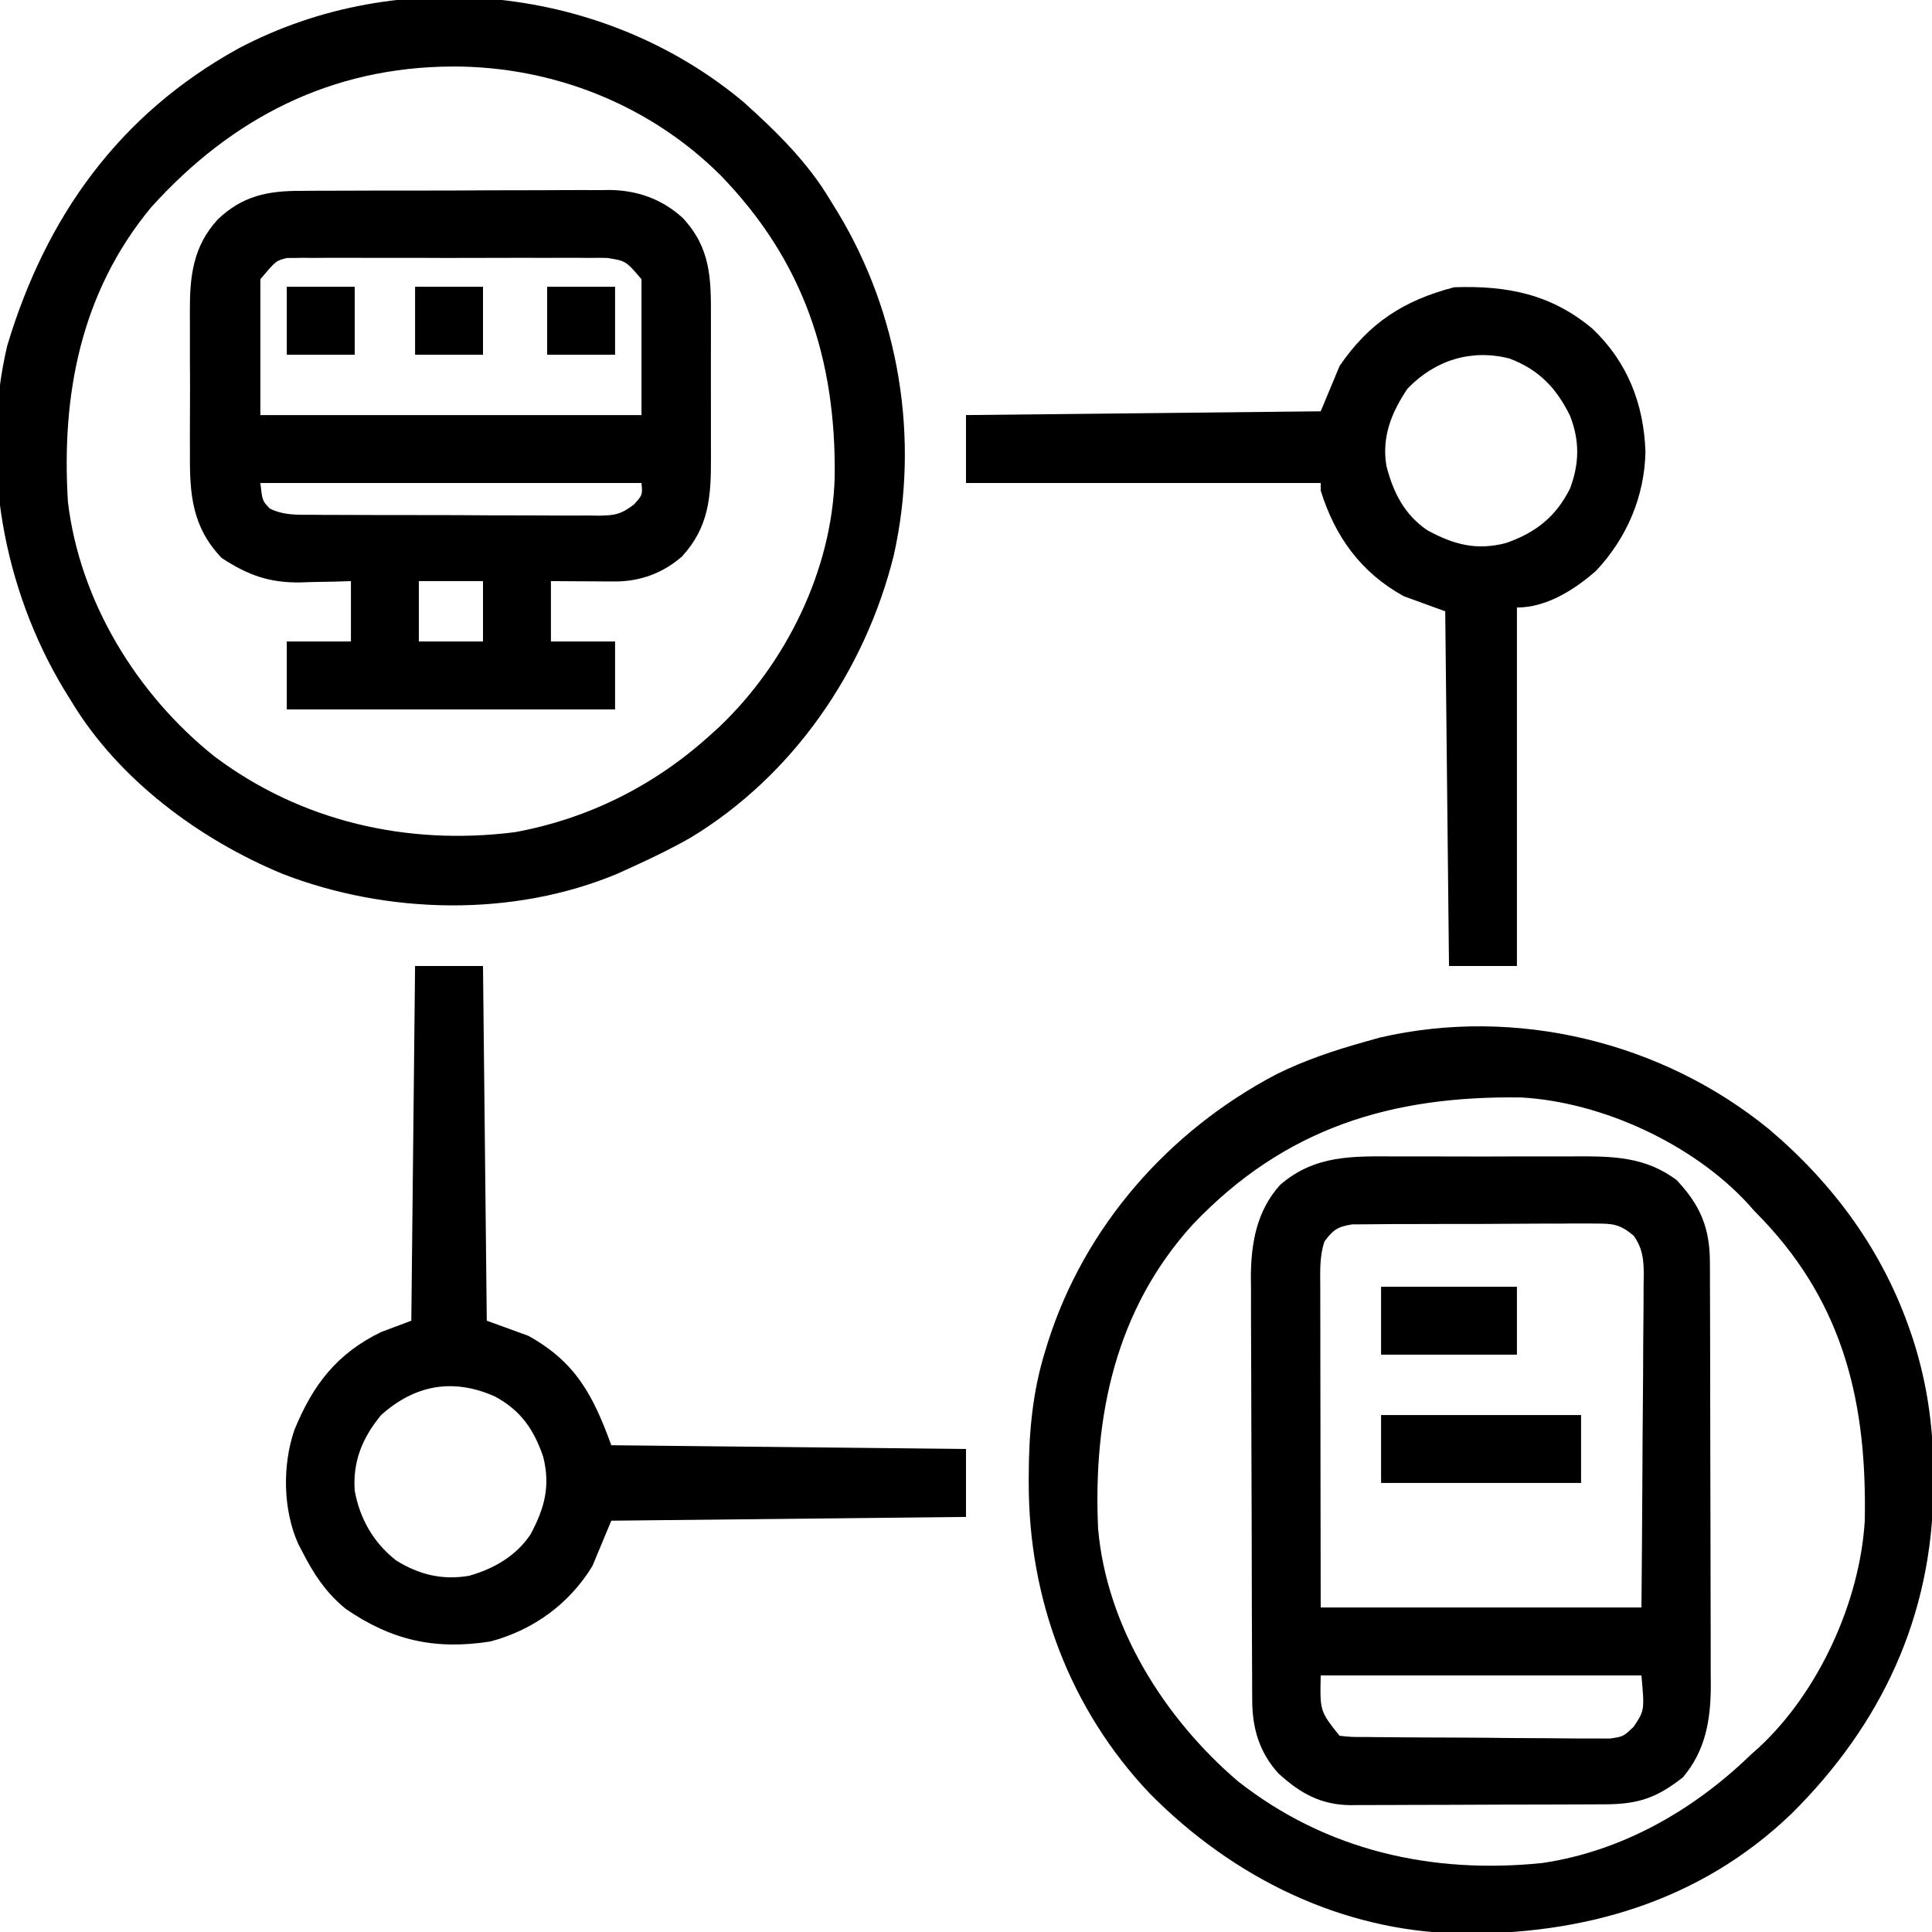
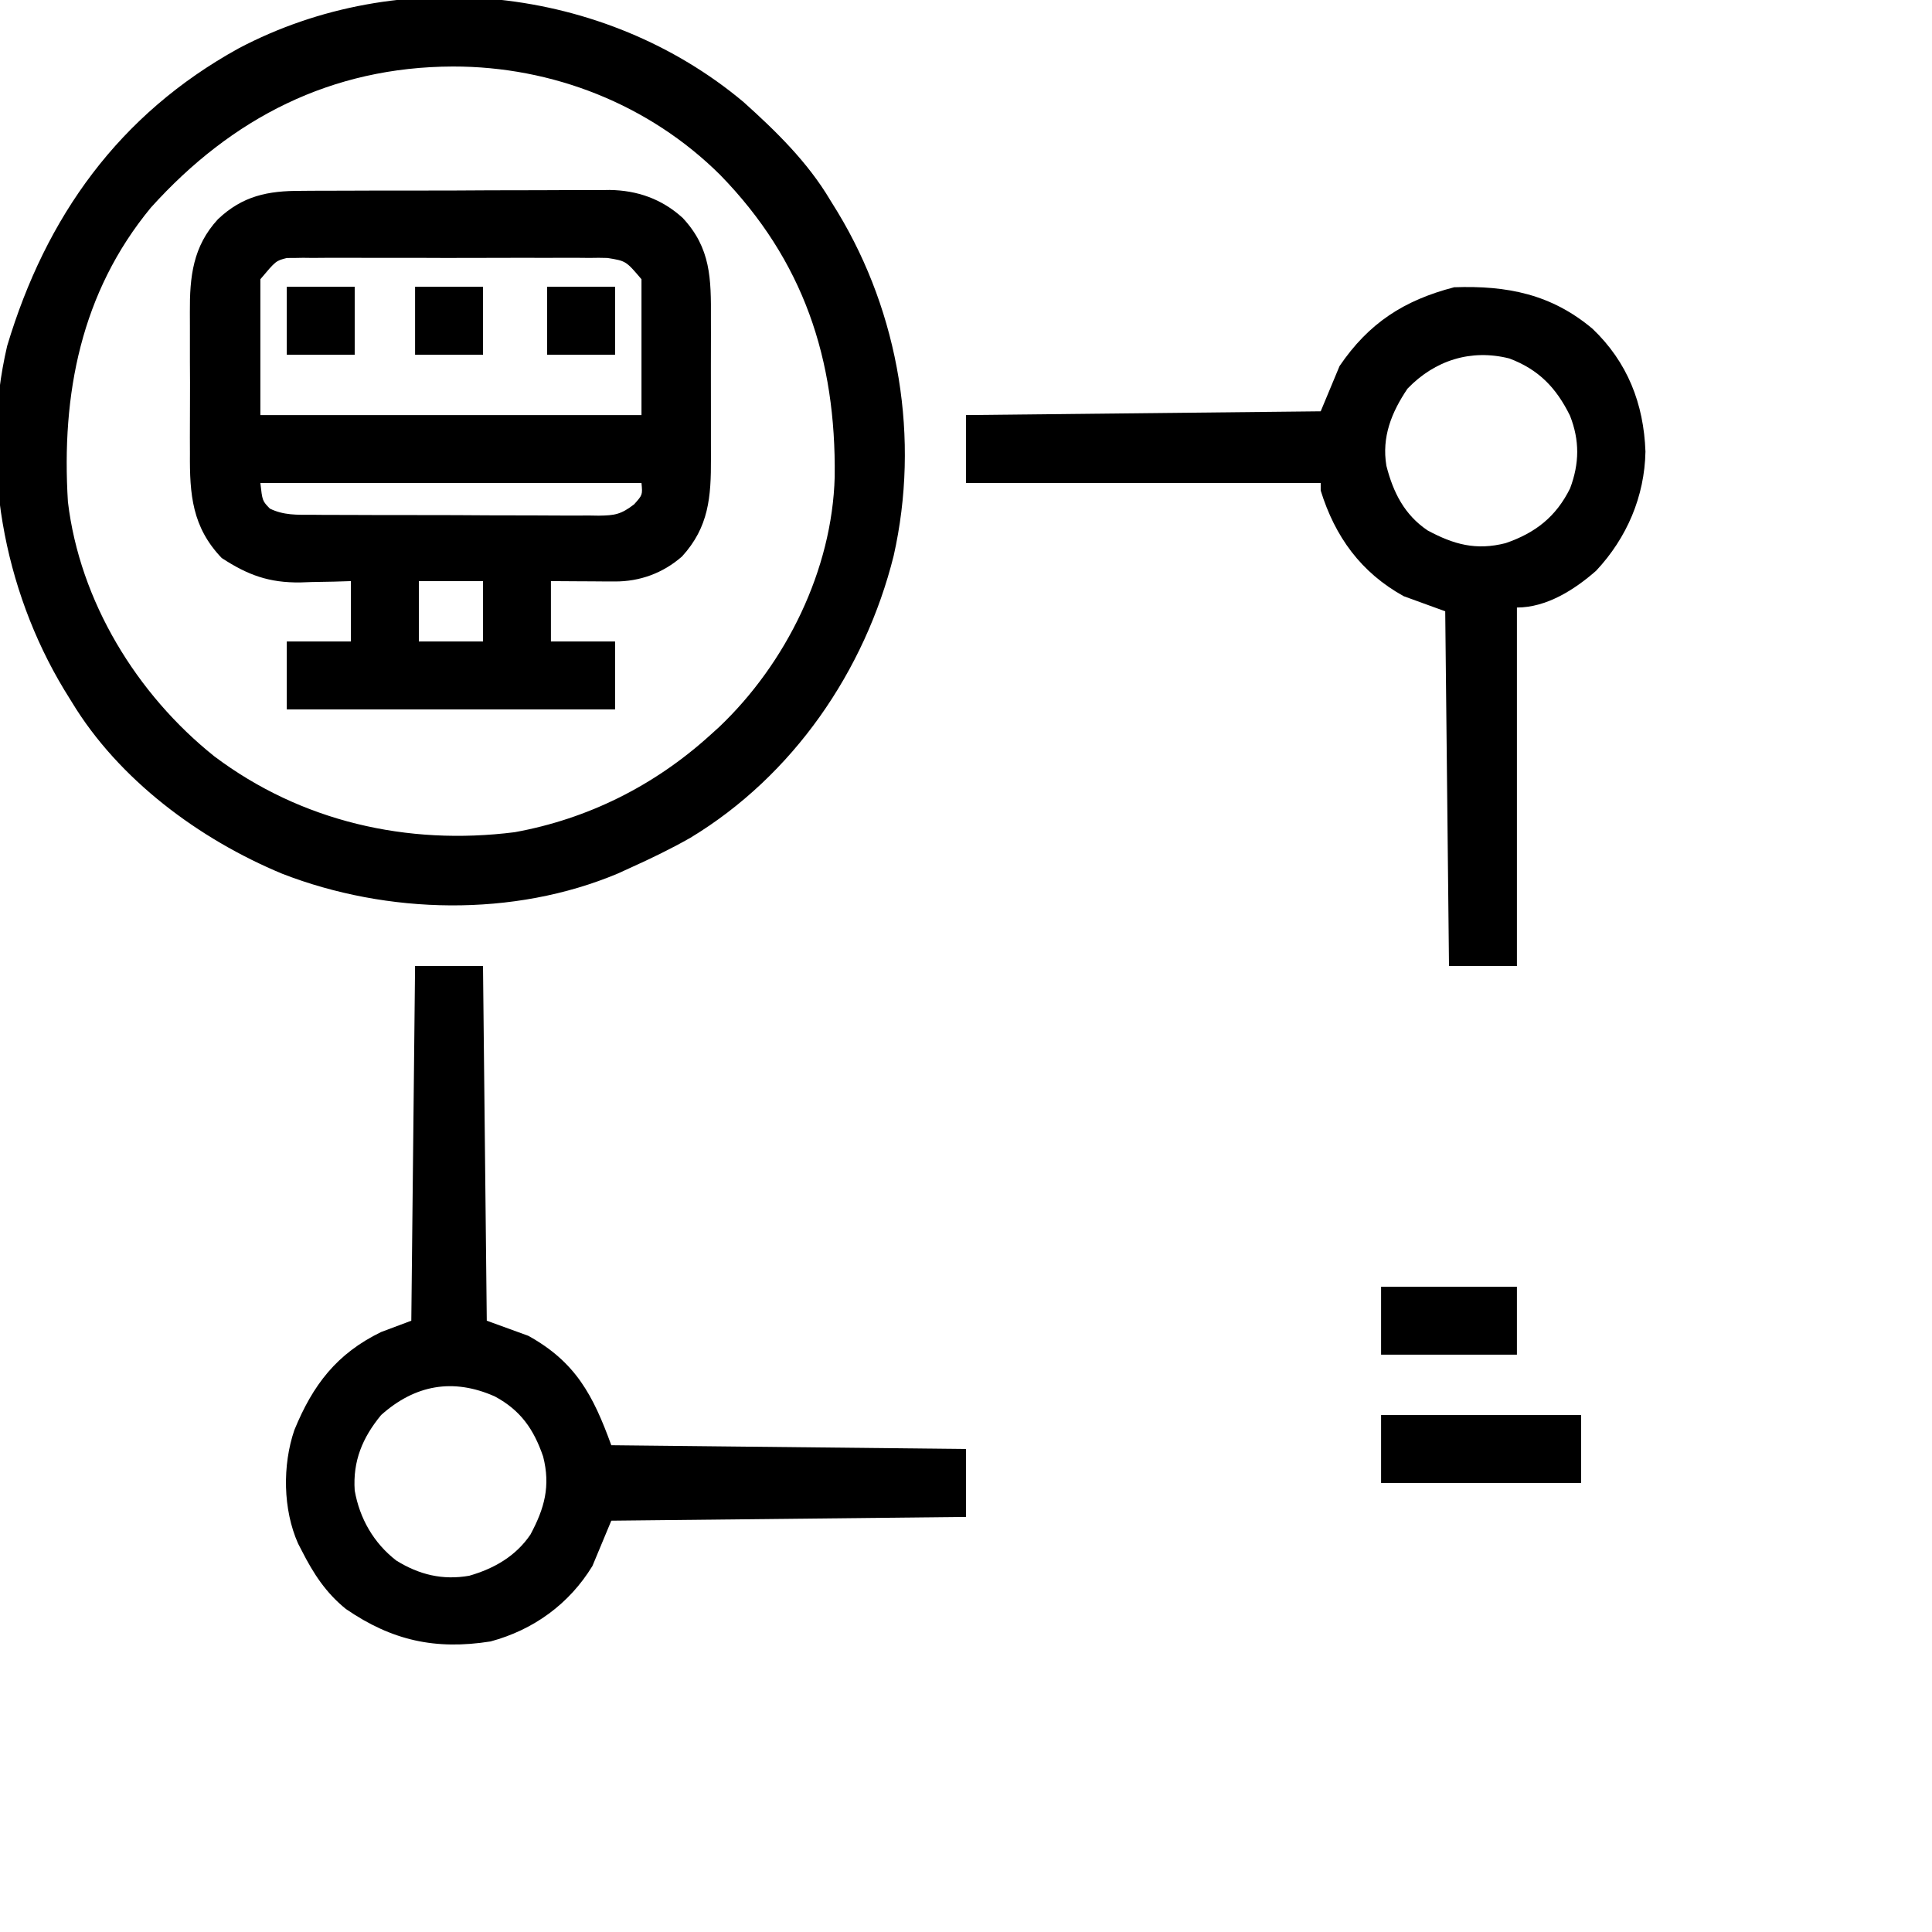
<svg xmlns="http://www.w3.org/2000/svg" version="1.1" width="512" height="512">
  <path d="M0 0 C8.644 7.759 17.043 15.959 23 26 C23.976 27.58 23.976 27.58 24.973 29.191 C41.336 56.229 46.804 89.335 39.834 120.277 C32.208 150.84 13.145 178.571 -14 195 C-19.196 197.962 -24.549 200.545 -30 203 C-31.056 203.483 -32.111 203.967 -33.199 204.465 C-60.881 216.126 -94.383 215.36 -122.2 204.555 C-144.207 195.415 -165.557 179.595 -178 159 C-178.654 157.944 -179.307 156.889 -179.98 155.801 C-196.121 129.093 -202.265 95.304 -195.102 64.676 C-184.832 30.408 -165.472 3.305 -133.75 -14.188 C-91.218 -36.63 -36.897 -30.868 0 0 Z M-157 28 C-175.569 50.49 -180.767 77.509 -179 106 C-175.856 132.357 -160.784 156.981 -140.209 173.432 C-117.217 190.727 -89.046 197.145 -60.59 193.539 C-41.17 190.008 -23.613 181.201 -9 168 C-8.147 167.229 -7.293 166.458 -6.414 165.664 C11.34 148.784 23.538 124.023 24.203 99.375 C24.589 68.176 15.965 42.072 -6.125 19.375 C-24.953 0.664 -50.578 -9.418 -77 -9.375 C-109.139 -9.273 -135.533 4.186 -157 28 Z " fill="#000000" transform="translate(197,27)" />
-   <path d="M0 0 C17.165 14.554 30.192 32.329 37.469 53.719 C37.699 54.393 37.93 55.068 38.167 55.763 C42.124 68.145 43.673 80.196 43.531 93.156 C43.526 93.833 43.521 94.51 43.516 95.208 C43.225 129.043 29.759 157.752 5.896 181.399 C-18.374 204.72 -49.306 213.591 -82.296 213.111 C-113.599 212.415 -142.124 198.22 -164.003 176.168 C-185.344 153.749 -196.26 124.452 -196.219 93.719 C-196.218 93.038 -196.218 92.356 -196.217 91.655 C-196.176 80.294 -195.225 69.612 -191.844 58.719 C-191.635 58.034 -191.426 57.348 -191.21 56.643 C-181.466 25.78 -159.202 0.485 -130.729 -14.514 C-123.076 -18.335 -115.067 -20.984 -106.844 -23.281 C-105.629 -23.623 -104.415 -23.964 -103.164 -24.316 C-67.199 -32.631 -28.414 -23.225 0 0 Z M-152.734 25.207 C-173.217 47.717 -179.155 76.062 -177.844 105.719 C-175.621 131.756 -160.331 156.01 -140.844 172.719 C-117.449 191.138 -89.432 197.455 -60.083 194.435 C-38.957 191.298 -20.018 180.441 -4.844 165.719 C-4.171 165.119 -3.498 164.52 -2.805 163.902 C13.049 149.281 24.011 125.317 25.333 103.845 C25.964 73.127 20.034 46.818 -1.684 23.945 C-2.396 23.211 -3.109 22.476 -3.844 21.719 C-4.443 21.046 -5.043 20.373 -5.66 19.68 C-20.227 3.886 -44.251 -7.223 -65.674 -8.442 C-100.178 -8.939 -128.406 -0.368 -152.734 25.207 Z " fill="#000000" transform="translate(468.844,299.281)" />
  <path d="M0 0 C0.951 -0.008 1.901 -0.017 2.88 -0.026 C6.009 -0.049 9.136 -0.05 12.264 -0.049 C14.45 -0.056 16.636 -0.064 18.821 -0.072 C23.398 -0.085 27.975 -0.087 32.552 -0.081 C38.4 -0.075 44.246 -0.106 50.094 -0.146 C54.607 -0.172 59.12 -0.175 63.634 -0.171 C65.789 -0.173 67.944 -0.183 70.098 -0.2 C73.121 -0.223 76.142 -0.213 79.164 -0.195 C80.043 -0.209 80.922 -0.222 81.827 -0.236 C89.183 -0.137 95.7 2.156 101.2 7.175 C108.681 15.178 108.728 23.329 108.675 33.822 C108.677 35.228 108.679 36.634 108.683 38.039 C108.688 40.977 108.681 43.915 108.667 46.852 C108.65 50.599 108.66 54.345 108.678 58.092 C108.689 60.993 108.685 63.893 108.678 66.794 C108.676 68.174 108.678 69.555 108.685 70.935 C108.725 81.115 108.129 89.104 101.026 96.881 C95.99 101.31 89.813 103.556 83.171 103.518 C82.188 103.514 81.205 103.511 80.192 103.508 C79.168 103.499 78.144 103.491 77.089 103.482 C76.053 103.478 75.017 103.473 73.95 103.469 C71.392 103.457 68.834 103.439 66.276 103.42 C66.276 108.7 66.276 113.98 66.276 119.42 C71.886 119.42 77.496 119.42 83.276 119.42 C83.276 125.36 83.276 131.3 83.276 137.42 C54.566 137.42 25.856 137.42 -3.724 137.42 C-3.724 131.48 -3.724 125.54 -3.724 119.42 C1.886 119.42 7.496 119.42 13.276 119.42 C13.276 114.14 13.276 108.86 13.276 103.42 C11.792 103.466 10.309 103.513 8.78 103.561 C6.8 103.598 4.819 103.634 2.839 103.67 C1.865 103.703 0.891 103.737 -0.113 103.771 C-8.441 103.883 -14.061 101.815 -20.974 97.295 C-28.798 89.115 -29.48 80.486 -29.388 69.576 C-29.391 68.157 -29.396 66.738 -29.402 65.319 C-29.41 62.36 -29.399 59.402 -29.376 56.444 C-29.347 52.678 -29.364 48.914 -29.394 45.148 C-29.412 42.222 -29.406 39.297 -29.393 36.371 C-29.39 34.984 -29.394 33.597 -29.405 32.209 C-29.468 22.739 -28.61 14.723 -21.969 7.515 C-15.411 1.31 -8.725 -0.029 0 0 Z M-10.724 23.42 C-10.724 35.3 -10.724 47.18 -10.724 59.42 C22.606 59.42 55.936 59.42 90.276 59.42 C90.276 47.54 90.276 35.66 90.276 23.42 C86.156 18.574 86.156 18.574 81.254 17.785 C80.488 17.771 79.723 17.757 78.935 17.742 C78.109 17.752 77.284 17.763 76.434 17.773 C75.554 17.764 74.674 17.755 73.767 17.746 C70.863 17.724 67.961 17.739 65.057 17.756 C63.036 17.752 61.015 17.748 58.994 17.741 C54.761 17.734 50.528 17.745 46.294 17.768 C40.87 17.797 35.447 17.78 30.022 17.75 C25.85 17.732 21.677 17.738 17.504 17.751 C15.505 17.754 13.505 17.75 11.505 17.738 C8.708 17.726 5.914 17.745 3.118 17.773 C1.88 17.758 1.88 17.758 0.618 17.742 C-0.148 17.756 -0.913 17.77 -1.702 17.785 C-2.691 17.788 -2.691 17.788 -3.701 17.791 C-6.6 18.52 -6.6 18.52 -10.724 23.42 Z M-10.724 77.42 C-10.197 82.155 -10.197 82.155 -8.207 84.206 C-4.549 85.994 -0.982 85.854 3.004 85.84 C4.325 85.853 4.325 85.853 5.671 85.866 C8.58 85.889 11.488 85.89 14.397 85.889 C16.42 85.896 18.442 85.903 20.465 85.912 C24.704 85.925 28.943 85.927 33.183 85.921 C38.615 85.915 44.046 85.946 49.478 85.986 C53.655 86.012 57.832 86.015 62.009 86.011 C64.012 86.013 66.014 86.022 68.017 86.04 C70.818 86.062 73.617 86.053 76.418 86.035 C77.245 86.048 78.072 86.062 78.923 86.075 C83.2 86.013 84.823 85.769 88.33 83.069 C90.572 80.565 90.572 80.565 90.276 77.42 C56.946 77.42 23.616 77.42 -10.724 77.42 Z M31.276 103.42 C31.276 108.7 31.276 113.98 31.276 119.42 C36.886 119.42 42.496 119.42 48.276 119.42 C48.276 114.14 48.276 108.86 48.276 103.42 C42.666 103.42 37.056 103.42 31.276 103.42 Z " fill="#000000" transform="translate(79.724,50.58)" />
-   <path d="M0 0 C1.782 -0.003 3.563 -0.007 5.345 -0.012 C9.067 -0.017 12.788 -0.009 16.51 0.01 C21.261 0.033 26.012 0.019 30.763 -0.005 C34.438 -0.019 38.113 -0.014 41.789 -0.004 C43.54 -0.001 45.29 -0.005 47.041 -0.014 C57.127 -0.056 65.631 0.012 74.023 6.242 C80.232 12.821 82.83 18.817 82.859 27.893 C82.865 28.956 82.871 30.018 82.876 31.113 C82.878 32.846 82.878 32.846 82.88 34.614 C82.887 36.452 82.887 36.452 82.895 38.326 C82.907 41.68 82.914 45.033 82.919 48.387 C82.922 50.485 82.926 52.584 82.93 54.682 C82.944 61.258 82.954 67.833 82.958 74.409 C82.962 81.981 82.98 89.553 83.009 97.125 C83.03 102.99 83.04 108.855 83.042 114.721 C83.043 118.218 83.049 121.715 83.067 125.213 C83.086 129.119 83.082 133.025 83.075 136.931 C83.084 138.078 83.094 139.225 83.103 140.407 C83.056 149.407 81.679 157.474 75.719 164.531 C68.712 170.039 63.802 171.679 54.94 171.692 C54.161 171.697 53.381 171.702 52.578 171.707 C50.004 171.722 47.43 171.729 44.855 171.734 C43.062 171.74 41.268 171.746 39.475 171.752 C35.715 171.762 31.955 171.768 28.195 171.771 C23.386 171.777 18.578 171.801 13.77 171.829 C10.064 171.848 6.359 171.853 2.654 171.855 C0.882 171.858 -0.89 171.866 -2.663 171.879 C-5.147 171.896 -7.63 171.894 -10.115 171.888 C-10.84 171.897 -11.566 171.906 -12.314 171.916 C-20.259 171.851 -25.719 168.773 -31.484 163.5 C-36.491 158.015 -38.394 151.605 -38.428 144.303 C-38.436 143.245 -38.443 142.186 -38.45 141.096 C-38.454 139.362 -38.454 139.362 -38.458 137.594 C-38.465 136.372 -38.471 135.15 -38.478 133.892 C-38.498 129.843 -38.51 125.795 -38.52 121.746 C-38.524 120.348 -38.528 118.951 -38.532 117.553 C-38.551 110.982 -38.565 104.411 -38.573 97.839 C-38.583 90.276 -38.61 82.712 -38.65 75.148 C-38.68 69.289 -38.695 63.43 -38.698 57.571 C-38.701 54.078 -38.709 50.585 -38.735 47.092 C-38.763 43.186 -38.758 39.281 -38.751 35.375 C-38.764 34.233 -38.777 33.091 -38.79 31.915 C-38.732 22.922 -37.254 14.484 -31.094 7.594 C-21.833 -0.494 -11.671 -0.062 0 0 Z M-19.281 22.531 C-20.611 26.521 -20.412 30.342 -20.395 34.501 C-20.395 35.418 -20.395 36.335 -20.395 37.28 C-20.395 40.316 -20.387 43.351 -20.379 46.387 C-20.377 48.49 -20.376 50.593 -20.375 52.696 C-20.371 58.235 -20.361 63.774 -20.35 69.312 C-20.338 75.956 -20.333 82.6 -20.327 89.244 C-20.318 99.339 -20.299 109.435 -20.281 119.531 C7.769 119.531 35.819 119.531 64.719 119.531 C64.864 102.793 64.864 102.793 64.963 86.055 C64.993 79.227 65.028 72.4 65.096 65.572 C65.15 60.067 65.18 54.563 65.193 49.058 C65.202 46.958 65.22 44.859 65.247 42.759 C65.284 39.817 65.289 36.876 65.286 33.933 C65.304 33.066 65.322 32.2 65.341 31.307 C65.307 27.279 65.029 24.324 62.645 20.99 C58.96 17.893 57.105 17.782 52.33 17.787 C51.241 17.776 51.241 17.776 50.13 17.764 C47.741 17.748 45.354 17.775 42.965 17.805 C41.3 17.806 39.635 17.805 37.97 17.802 C34.486 17.802 31.002 17.823 27.518 17.859 C23.053 17.904 18.59 17.905 14.125 17.892 C10.689 17.885 7.253 17.898 3.817 17.918 C2.171 17.926 0.525 17.928 -1.121 17.925 C-3.422 17.924 -5.721 17.949 -8.022 17.982 C-9.33 17.991 -10.639 18 -11.987 18.01 C-15.819 18.616 -16.987 19.461 -19.281 22.531 Z M-20.281 137.531 C-20.485 147.015 -20.485 147.015 -15.281 153.531 C-12.078 153.868 -12.078 153.868 -8.249 153.854 C-7.163 153.868 -7.163 153.868 -6.056 153.884 C-3.655 153.913 -1.256 153.926 1.145 153.938 C2.811 153.949 4.478 153.961 6.145 153.972 C9.643 153.993 13.14 154.005 16.638 154.012 C21.118 154.023 25.596 154.071 30.075 154.128 C33.52 154.165 36.964 154.175 40.409 154.178 C42.06 154.184 43.711 154.2 45.362 154.227 C47.675 154.261 49.985 154.257 52.298 154.244 C53.613 154.251 54.929 154.259 56.284 154.266 C59.889 153.768 59.889 153.768 62.683 151.112 C65.543 146.769 65.543 146.769 64.719 137.531 C36.669 137.531 8.619 137.531 -20.281 137.531 Z " fill="#000000" transform="translate(370.281,306.469)" />
  <path d="M0 0 C9.252 8.81 13.578 19.862 14.023 32.555 C13.8 44.415 9.099 55.428 0.953 64.117 C-4.833 69.2 -12.217 73.867 -20.039 73.867 C-20.039 105.217 -20.039 136.567 -20.039 168.867 C-25.979 168.867 -31.919 168.867 -38.039 168.867 C-38.369 137.847 -38.699 106.827 -39.039 74.867 C-42.669 73.547 -46.299 72.227 -50.039 70.867 C-61.356 64.607 -68.245 55.121 -72.039 42.867 C-72.039 42.207 -72.039 41.547 -72.039 40.867 C-103.059 40.867 -134.079 40.867 -166.039 40.867 C-166.039 34.927 -166.039 28.987 -166.039 22.867 C-135.019 22.537 -103.999 22.207 -72.039 21.867 C-70.389 17.907 -68.739 13.947 -67.039 9.867 C-59.318 -1.495 -50.011 -7.547 -36.664 -11.008 C-22.652 -11.491 -10.939 -9.201 0 0 Z M-49.039 15.867 C-53.269 22.134 -55.91 28.689 -54.629 36.305 C-52.834 43.356 -49.85 49.301 -43.707 53.438 C-36.743 57.181 -30.859 58.795 -23.039 56.805 C-15.154 54.104 -9.674 49.814 -5.949 42.289 C-3.471 35.696 -3.389 29.59 -5.973 23.031 C-9.607 15.656 -14.258 10.792 -22.039 7.867 C-32.191 5.297 -41.782 8.325 -49.039 15.867 Z " fill="#000000" transform="translate(422.039,87.133)" />
  <path d="M0 0 C5.94 0 11.88 0 18 0 C18.33 31.02 18.66 62.04 19 94 C22.63 95.32 26.26 96.64 30 98 C42.557 104.946 47.18 113.744 52 127 C98.53 127.495 98.53 127.495 146 128 C146 133.94 146 139.88 146 146 C114.98 146.33 83.96 146.66 52 147 C50.35 150.96 48.7 154.92 47 159 C40.848 169.079 31.391 175.934 20 179 C5.408 181.301 -6.108 178.788 -18.328 170.402 C-23.63 166.123 -26.931 161.033 -30 155 C-30.33 154.364 -30.66 153.729 -31 153.074 C-35.03 144.027 -35.171 132.31 -32 123 C-27.095 111.002 -20.759 102.719 -9 97 C-6.36 96.01 -3.72 95.02 -1 94 C-0.67 62.98 -0.34 31.96 0 0 Z M-9 119 C-13.938 124.991 -16.525 131.191 -16 139 C-14.688 146.438 -10.958 152.944 -4.961 157.574 C1.112 161.319 7.271 162.825 14.352 161.59 C20.918 159.706 26.707 156.397 30.574 150.668 C34.31 143.7 35.929 137.822 33.938 130 C31.437 122.733 27.967 117.741 21.125 114.062 C10.077 109.167 0.003 110.96 -9 119 Z " fill="#000000" transform="translate(110,256)" />
  <path d="M0 0 C17.49 0 34.98 0 53 0 C53 5.94 53 11.88 53 18 C35.51 18 18.02 18 0 18 C0 12.06 0 6.12 0 0 Z " fill="#000000" transform="translate(366,375)" />
  <path d="M0 0 C11.88 0 23.76 0 36 0 C36 5.94 36 11.88 36 18 C24.12 18 12.24 18 0 18 C0 12.06 0 6.12 0 0 Z " fill="#000000" transform="translate(366,341)" />
  <path d="M0 0 C5.94 0 11.88 0 18 0 C18 5.94 18 11.88 18 18 C12.06 18 6.12 18 0 18 C0 12.06 0 6.12 0 0 Z " fill="#000000" transform="translate(145,76)" />
  <path d="M0 0 C5.94 0 11.88 0 18 0 C18 5.94 18 11.88 18 18 C12.06 18 6.12 18 0 18 C0 12.06 0 6.12 0 0 Z " fill="#000000" transform="translate(110,76)" />
  <path d="M0 0 C5.94 0 11.88 0 18 0 C18 5.94 18 11.88 18 18 C12.06 18 6.12 18 0 18 C0 12.06 0 6.12 0 0 Z " fill="#000000" transform="translate(76,76)" />
</svg>